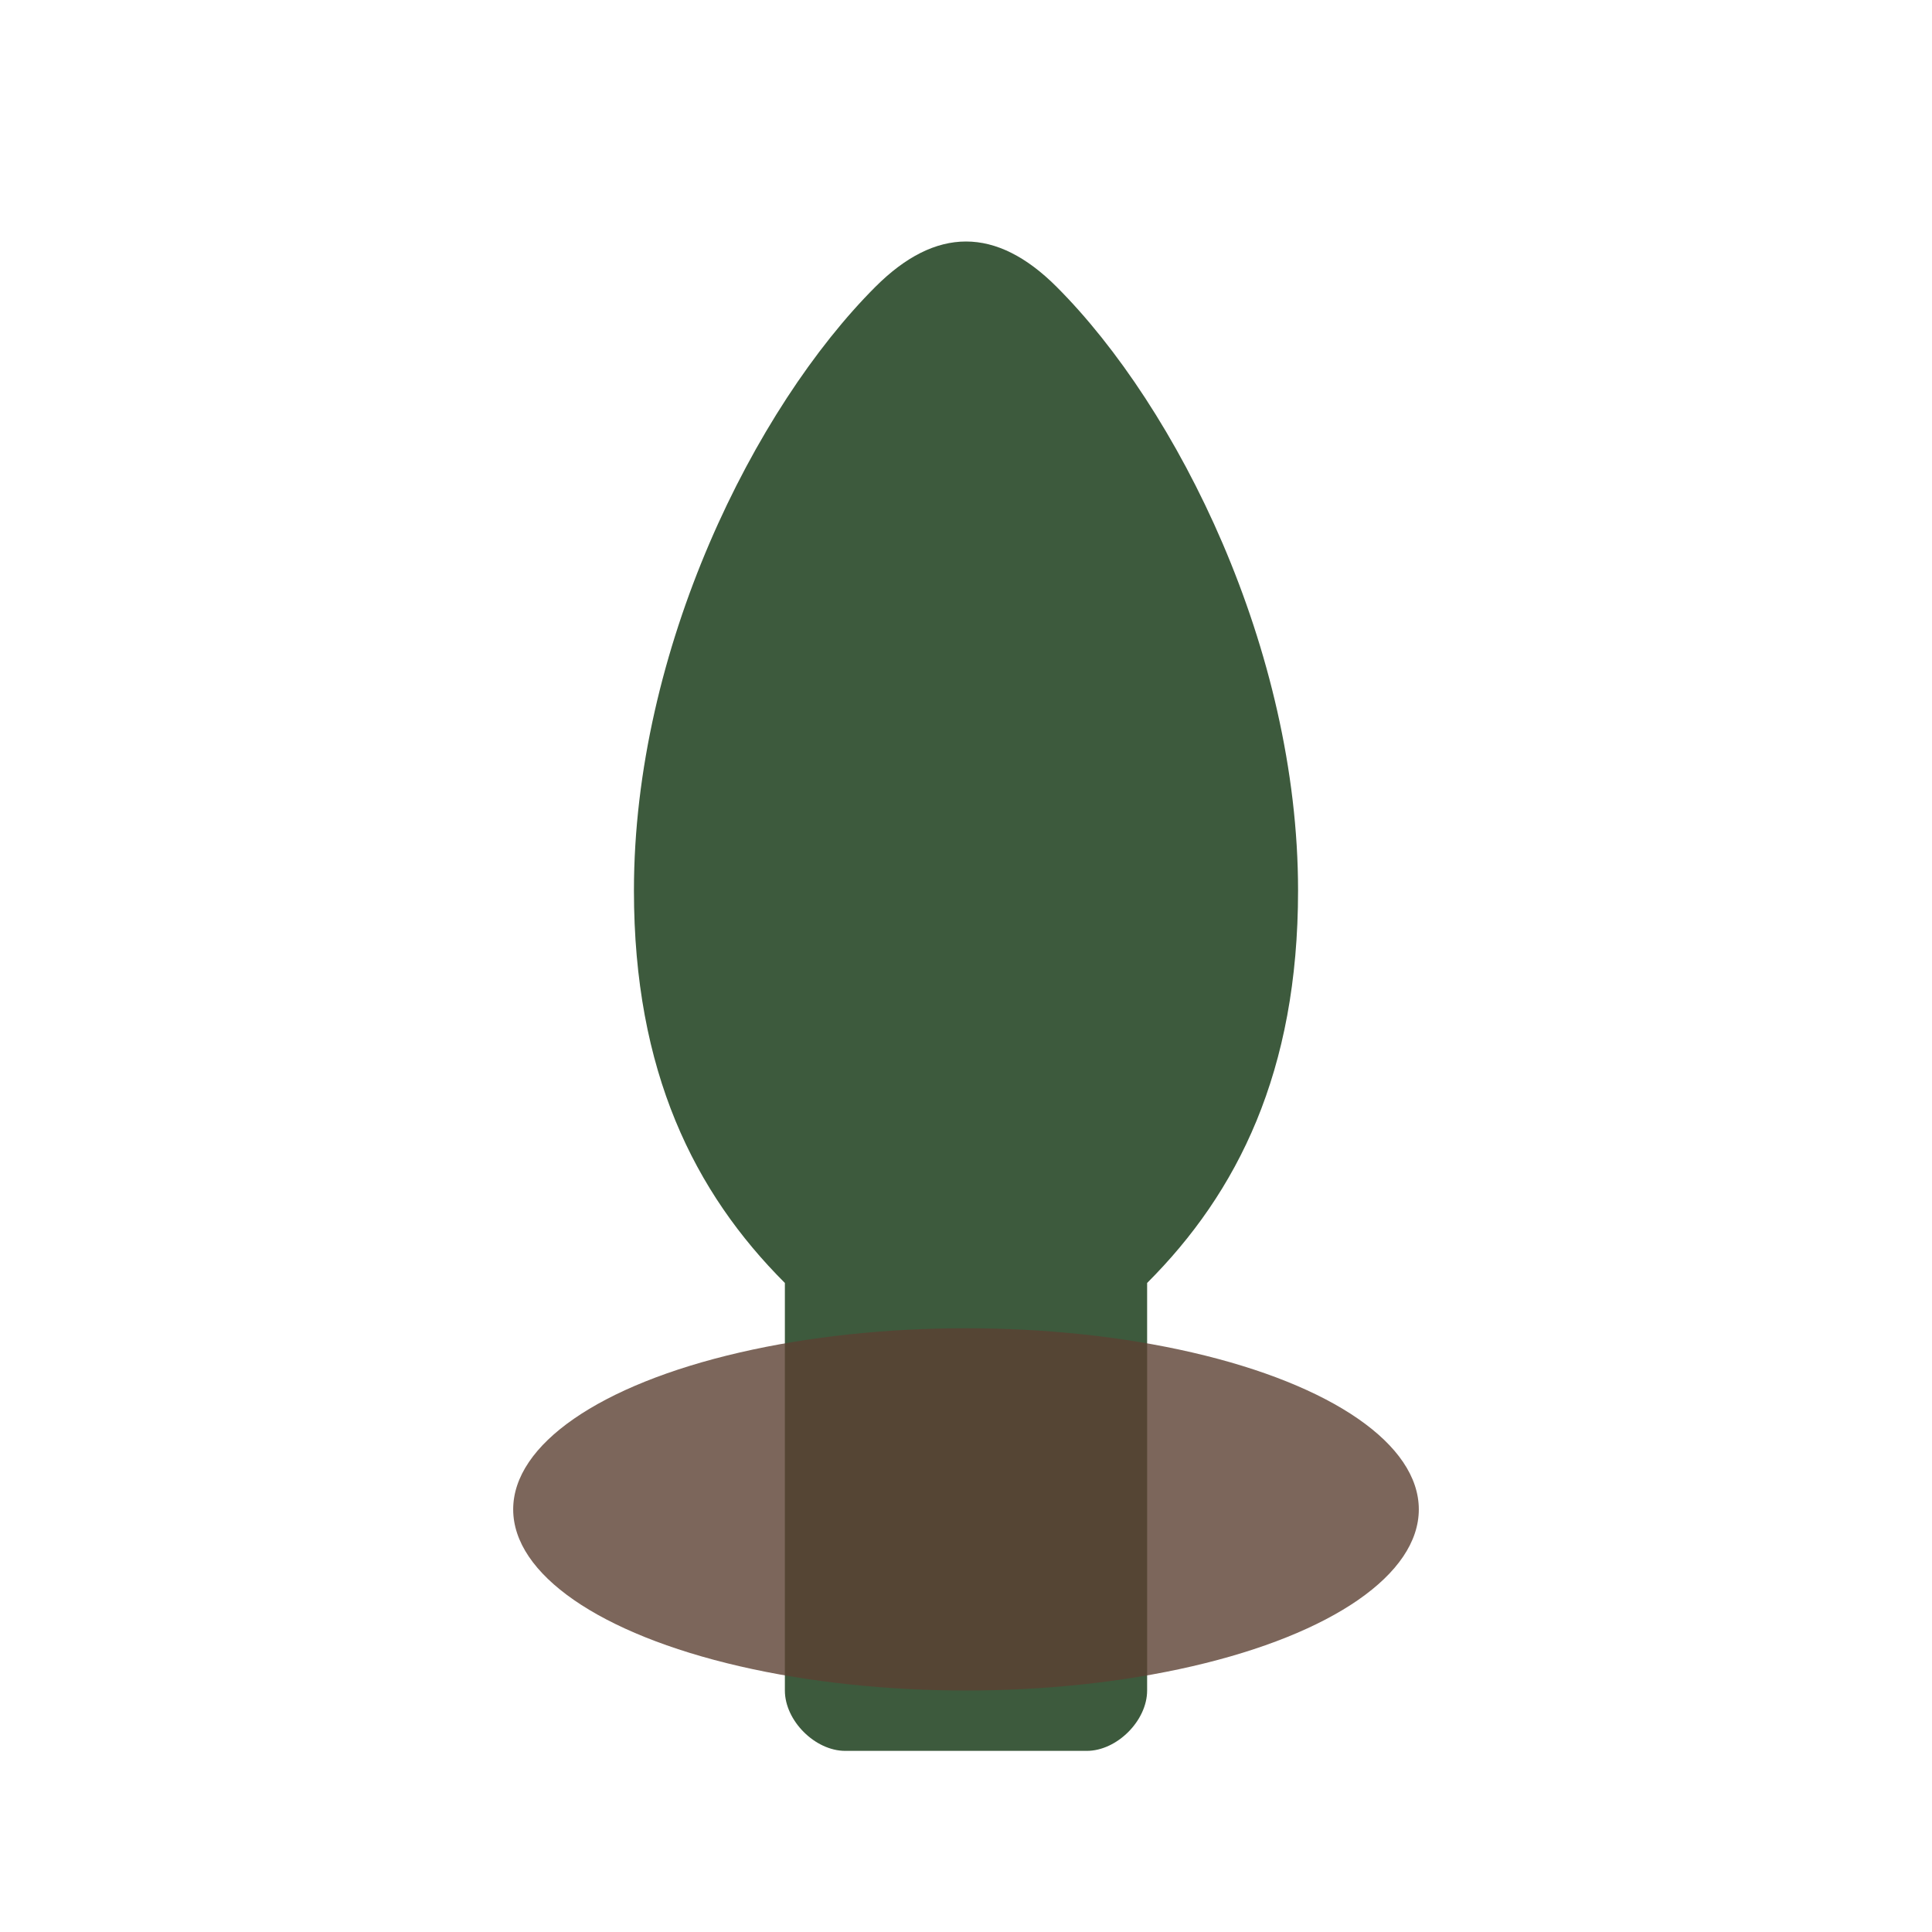
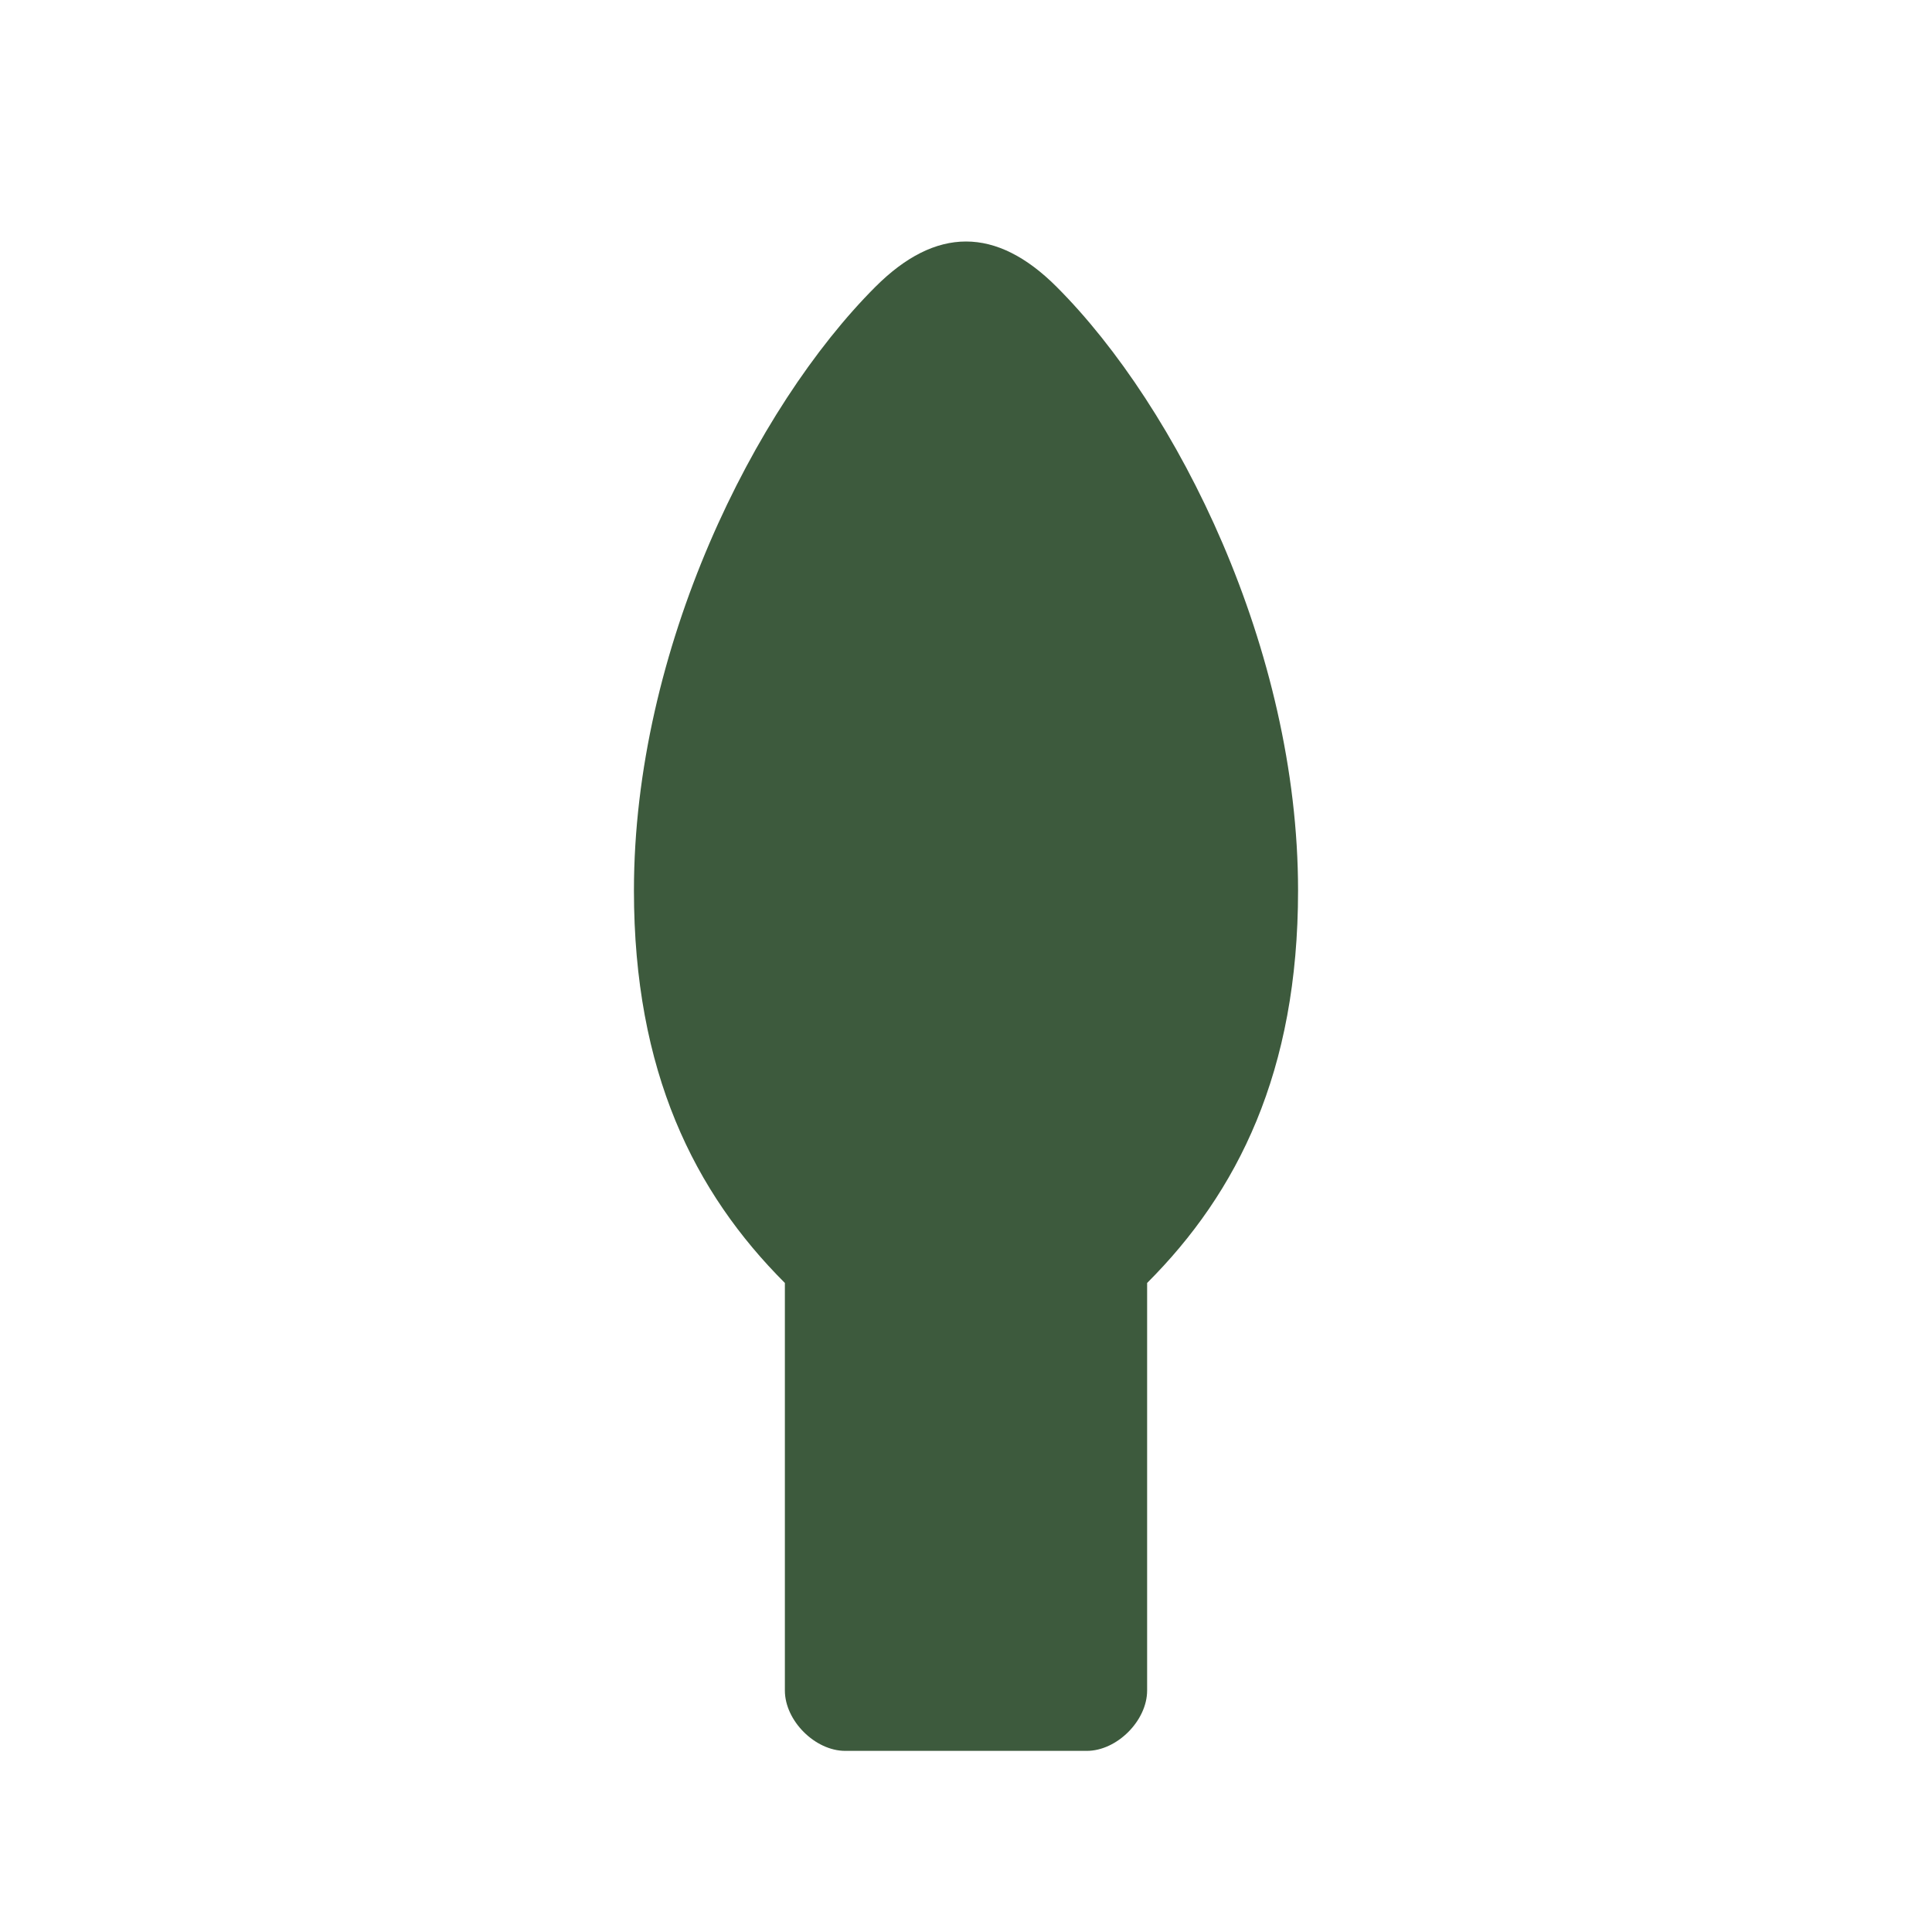
<svg xmlns="http://www.w3.org/2000/svg" viewBox="0 0 512 512">
  <path fill="#3d5a3d" d="M256 64c-8 0-16 4-24 12-32 32-64 96-64 160 0 48 16 80 40 104v108c0 8 8 16 16 16h64c8 0 16-8 16-16V340c24-24 40-56 40-104 0-64-32-128-64-160-8-8-16-12-24-12z" />
-   <ellipse cx="256" cy="400" rx="120" ry="48" fill="#5c4033" opacity="0.8" />
</svg>